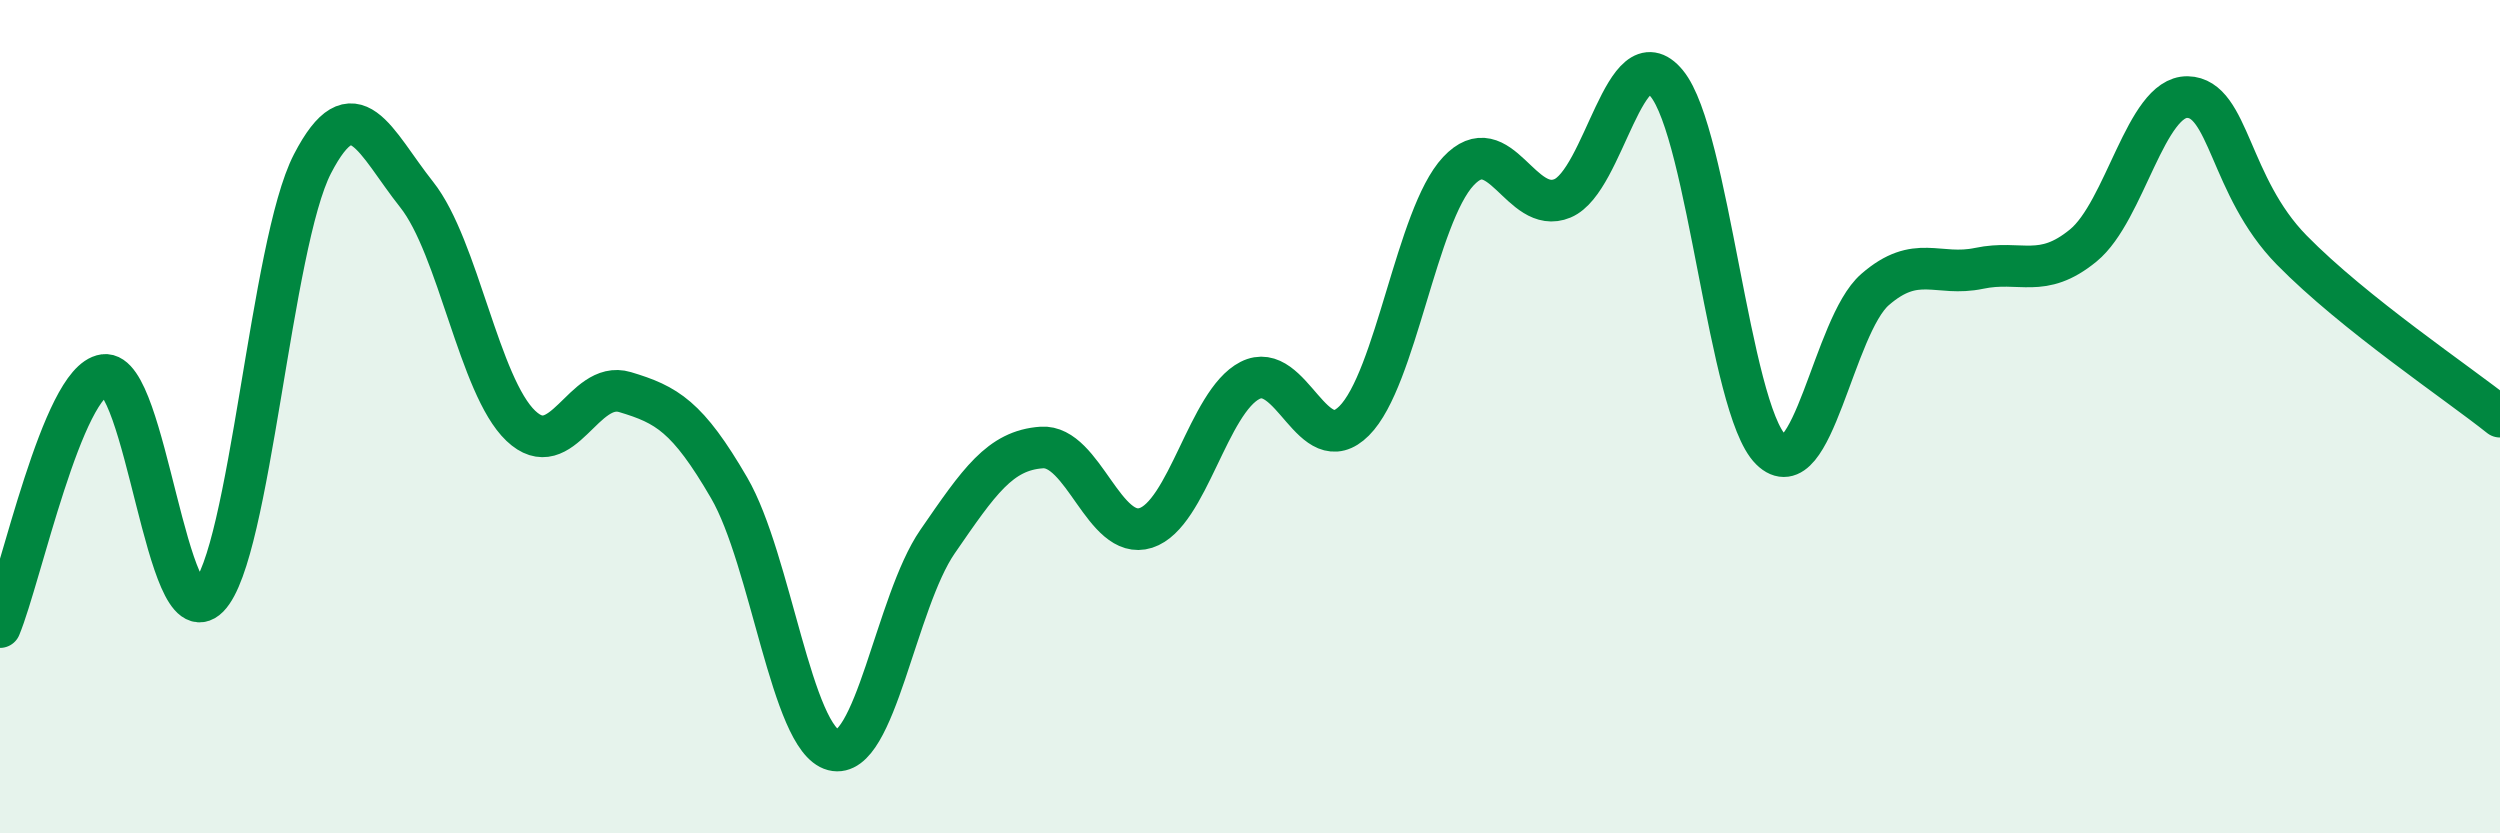
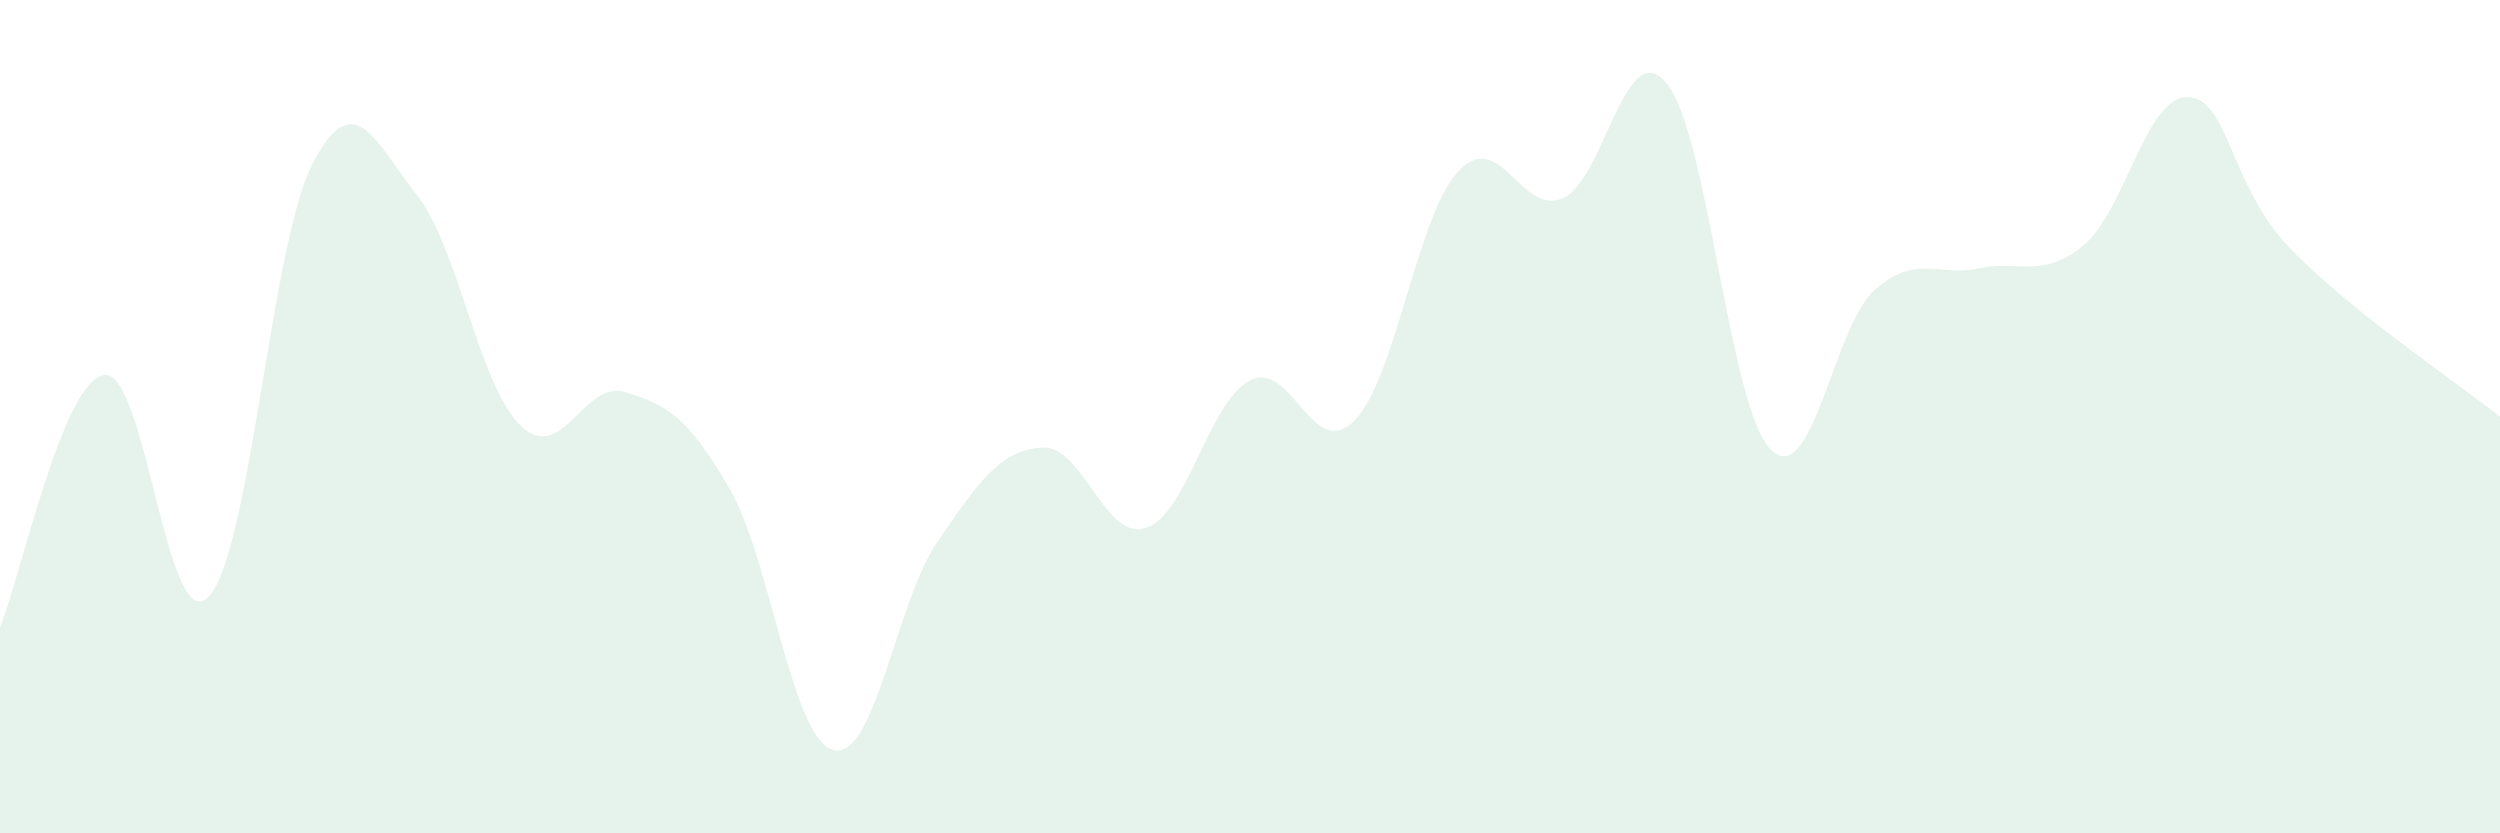
<svg xmlns="http://www.w3.org/2000/svg" width="60" height="20" viewBox="0 0 60 20">
  <path d="M 0,15.05 C 0.5,13.84 1.5,9.14 2.5,9 C 3.5,8.86 4,15.34 5,14.33 C 6,13.32 6.5,5.86 7.5,3.93 C 8.5,2 9,3.41 10,4.67 C 11,5.93 11.5,9.27 12.5,10.22 C 13.5,11.17 14,9.11 15,9.41 C 16,9.71 16.5,9.99 17.5,11.71 C 18.5,13.43 19,17.74 20,18 C 21,18.26 21.5,14.45 22.5,13 C 23.5,11.55 24,10.81 25,10.74 C 26,10.67 26.5,12.99 27.5,12.67 C 28.5,12.35 29,9.64 30,9.13 C 31,8.62 31.5,11.1 32.5,10.1 C 33.5,9.1 34,5.18 35,4.11 C 36,3.04 36.5,5.18 37.5,4.76 C 38.5,4.34 39,0.79 40,2 C 41,3.21 41.5,9.8 42.5,10.79 C 43.5,11.78 44,7.82 45,6.95 C 46,6.08 46.5,6.65 47.5,6.44 C 48.5,6.23 49,6.71 50,5.89 C 51,5.07 51.5,2.31 52.5,2.33 C 53.5,2.35 53.5,4.47 55,6 C 56.5,7.53 59,9.2 60,10L60 20L0 20Z" fill="#008740" opacity="0.1" stroke-linecap="round" stroke-linejoin="round" />
-   <path d="M 0,15.05 C 0.5,13.84 1.5,9.14 2.5,9 C 3.5,8.86 4,15.34 5,14.33 C 6,13.32 6.5,5.86 7.5,3.93 C 8.5,2 9,3.41 10,4.67 C 11,5.93 11.5,9.27 12.5,10.22 C 13.5,11.17 14,9.11 15,9.41 C 16,9.71 16.5,9.99 17.5,11.71 C 18.5,13.43 19,17.74 20,18 C 21,18.26 21.5,14.45 22.5,13 C 23.5,11.55 24,10.81 25,10.74 C 26,10.67 26.5,12.99 27.5,12.67 C 28.5,12.35 29,9.64 30,9.13 C 31,8.62 31.5,11.1 32.5,10.1 C 33.5,9.1 34,5.18 35,4.11 C 36,3.04 36.5,5.18 37.5,4.76 C 38.5,4.34 39,0.79 40,2 C 41,3.21 41.5,9.8 42.5,10.79 C 43.5,11.78 44,7.82 45,6.95 C 46,6.08 46.5,6.65 47.5,6.44 C 48.5,6.23 49,6.71 50,5.89 C 51,5.07 51.5,2.31 52.5,2.33 C 53.5,2.35 53.5,4.47 55,6 C 56.5,7.53 59,9.2 60,10" stroke="#008740" stroke-width="1" fill="none" stroke-linecap="round" stroke-linejoin="round" />
</svg>